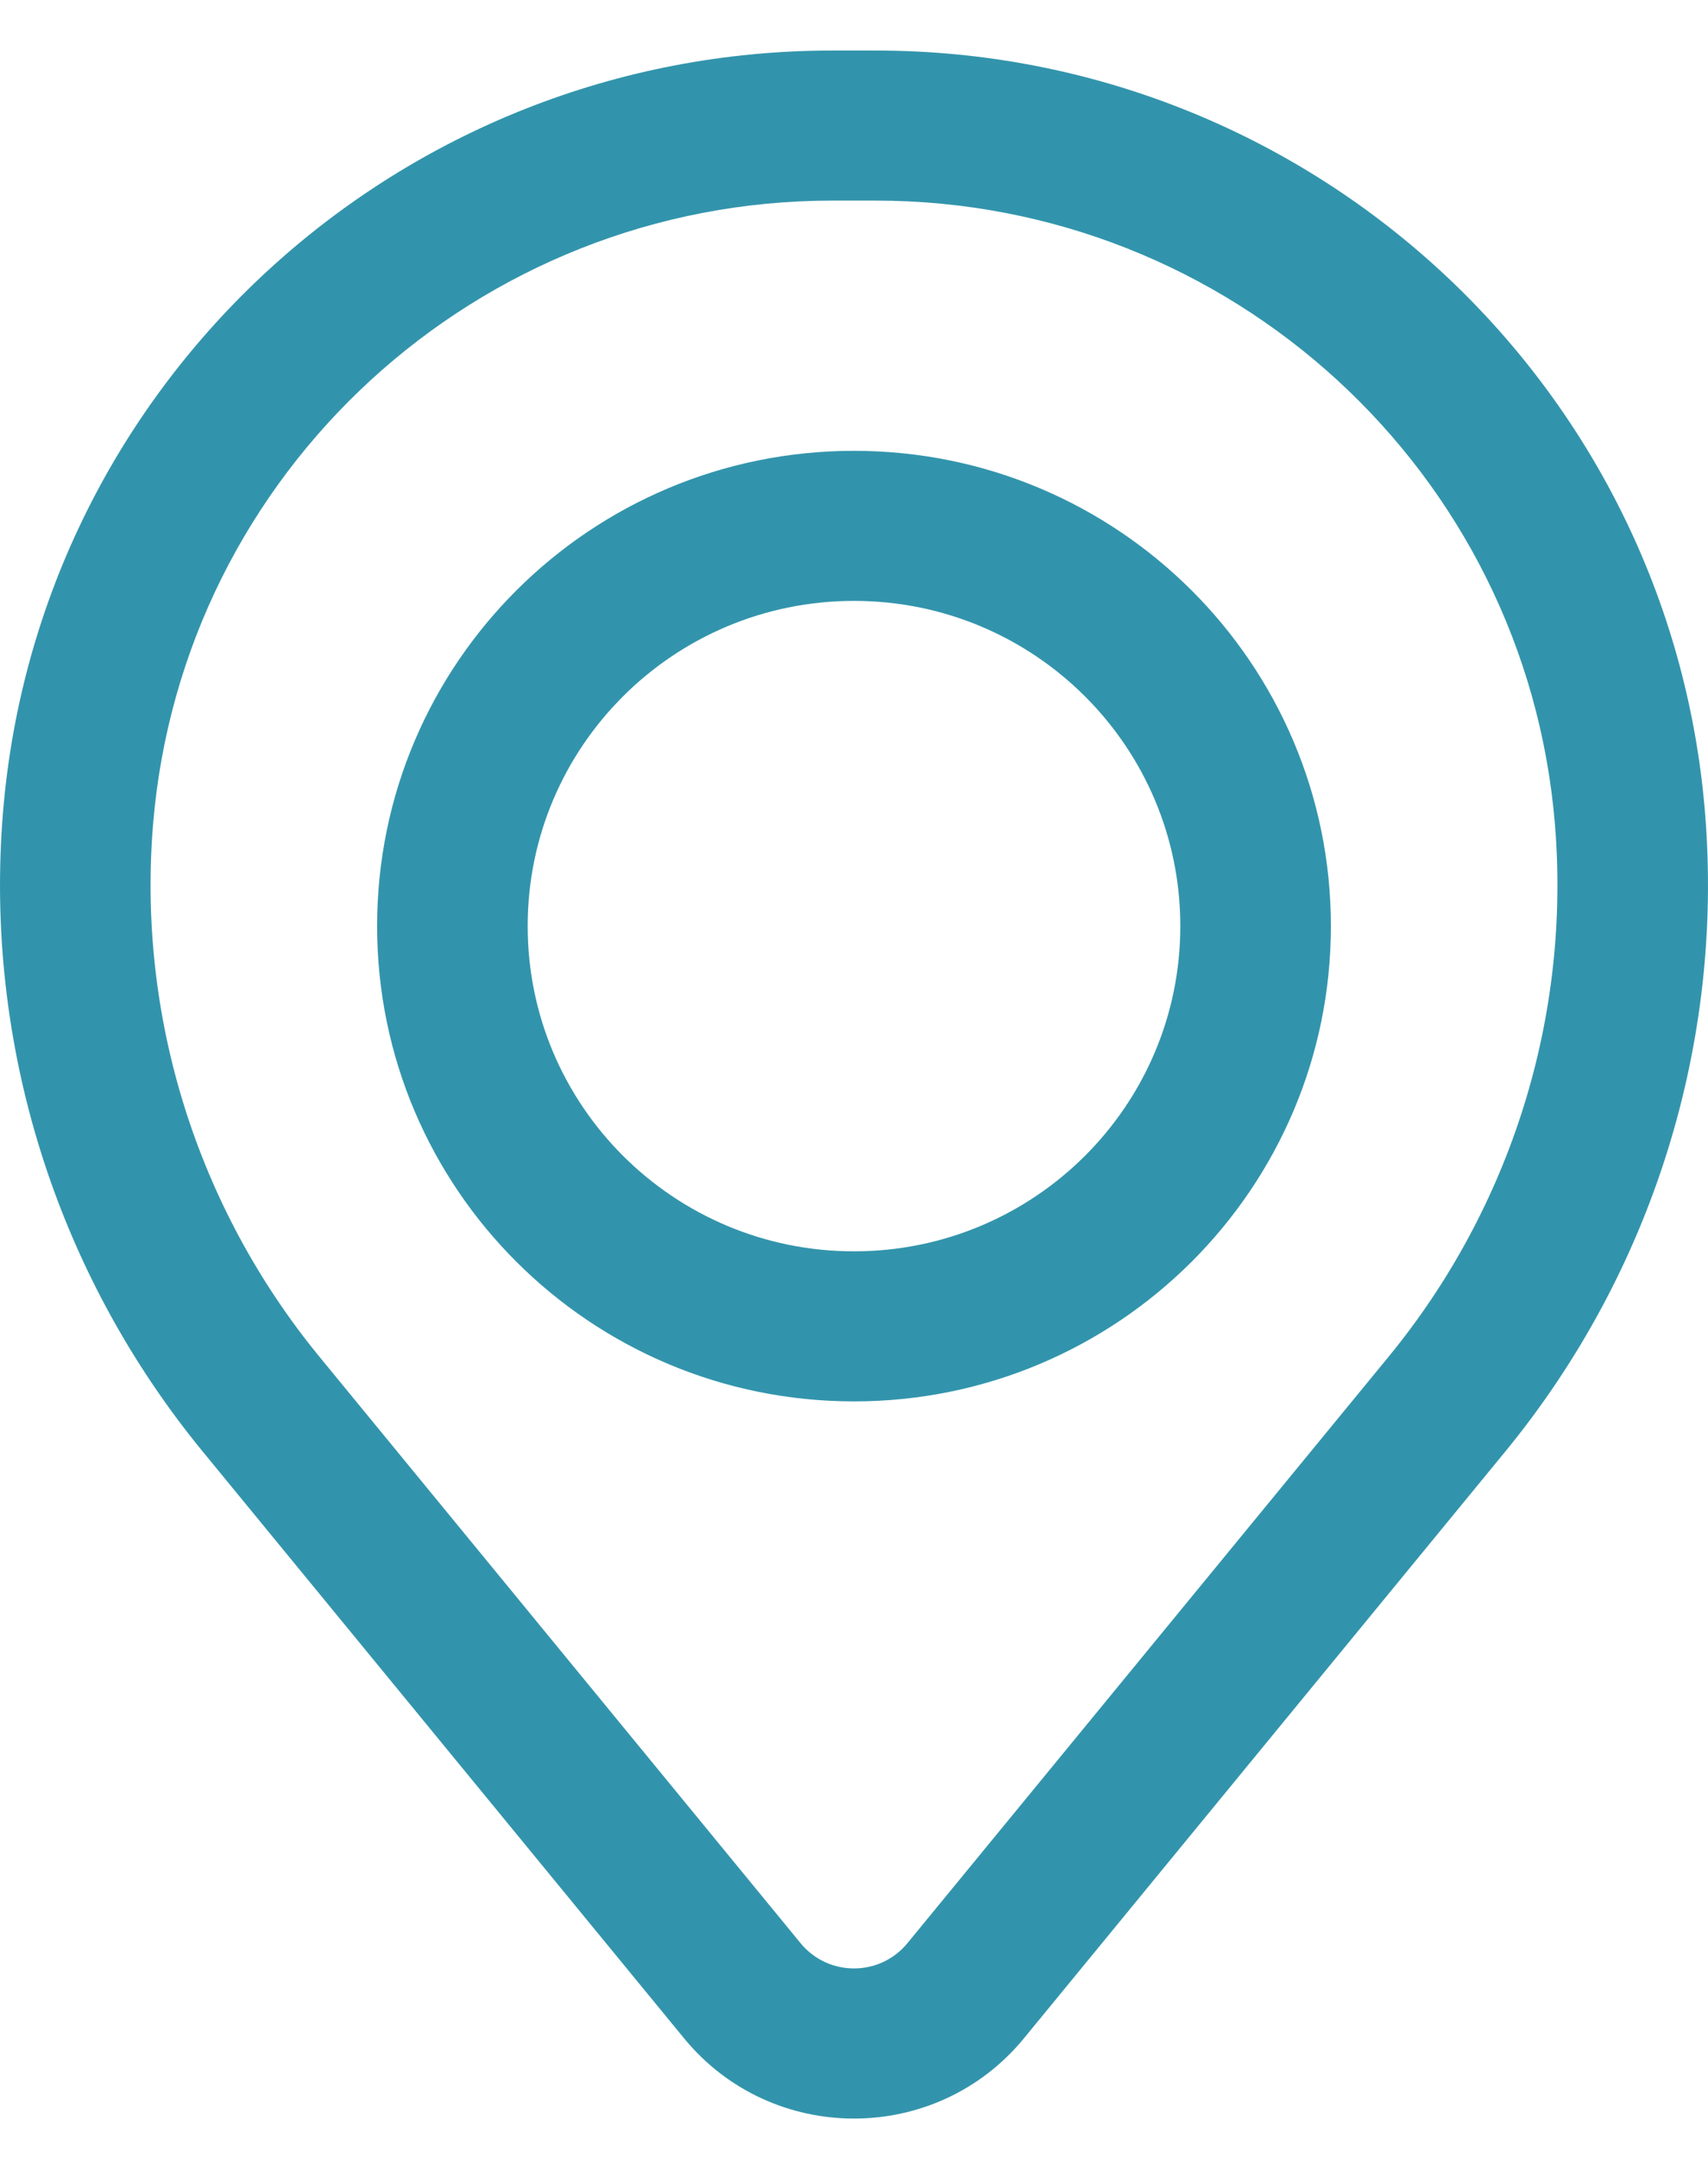
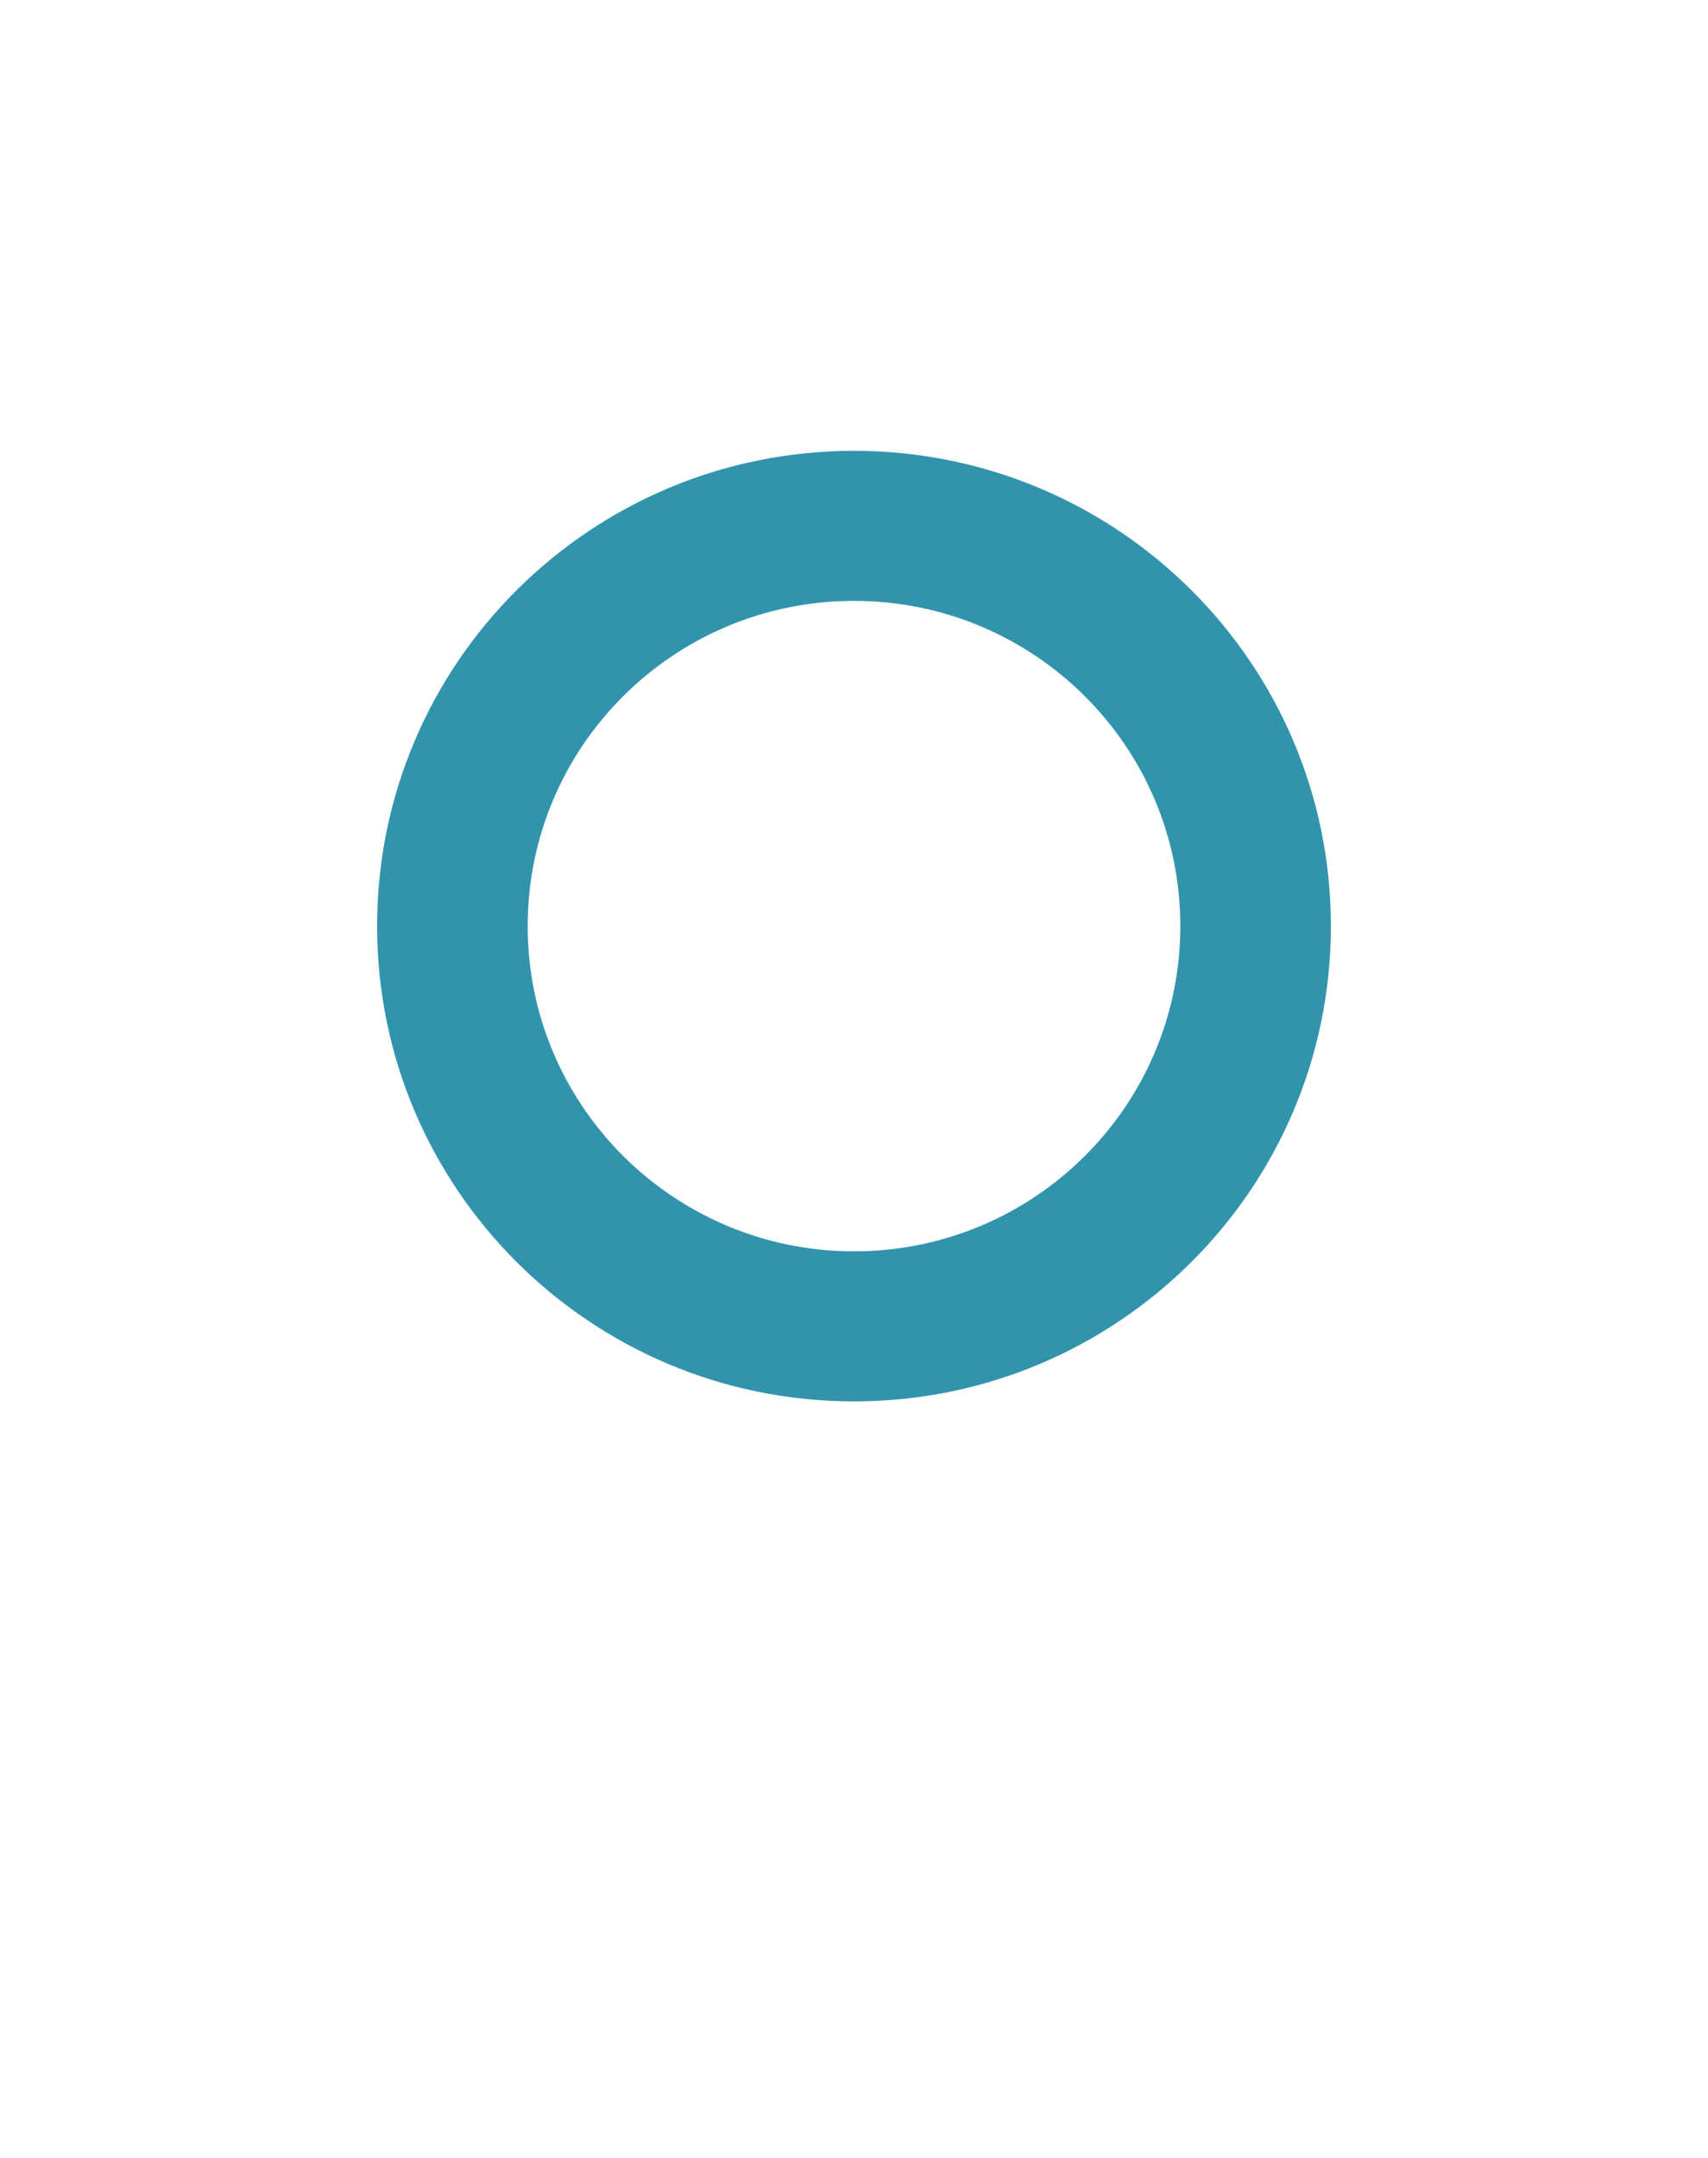
<svg xmlns="http://www.w3.org/2000/svg" width="19" height="24" viewBox="0 0 19 24" fill="none">
  <path fill-rule="evenodd" clip-rule="evenodd" d="M4.195 10.3C4.195 7.38 6.57 5.014 9.5 5.014C12.43 5.014 14.805 7.38 14.805 10.3C14.805 13.219 12.43 15.586 9.5 15.586C6.57 15.586 4.195 13.219 4.195 10.3ZM9.5 6.683C7.495 6.683 5.87 8.302 5.87 10.3C5.87 12.297 7.495 13.917 9.5 13.917C11.505 13.917 13.13 12.297 13.13 10.3C13.13 8.302 11.505 6.683 9.5 6.683Z" fill="#3294AC" />
-   <path fill-rule="evenodd" clip-rule="evenodd" d="M0.034 9.028C0.43 4.244 4.441 0.562 9.259 0.562H9.741C14.559 0.562 18.57 4.244 18.966 9.028C19.179 11.597 18.382 14.149 16.744 16.145L11.391 22.669C10.414 23.86 8.586 23.86 7.609 22.669L2.256 16.145C0.618 14.149 -0.179 11.597 0.034 9.028ZM9.259 2.231C5.313 2.231 2.028 5.247 1.703 9.165C1.526 11.303 2.19 13.427 3.553 15.089L8.906 21.612C9.213 21.986 9.787 21.986 10.094 21.612L15.447 15.089C16.811 13.427 17.474 11.303 17.297 9.165C16.973 5.247 13.687 2.231 9.741 2.231H9.259Z" fill="#3294AC" />
</svg>